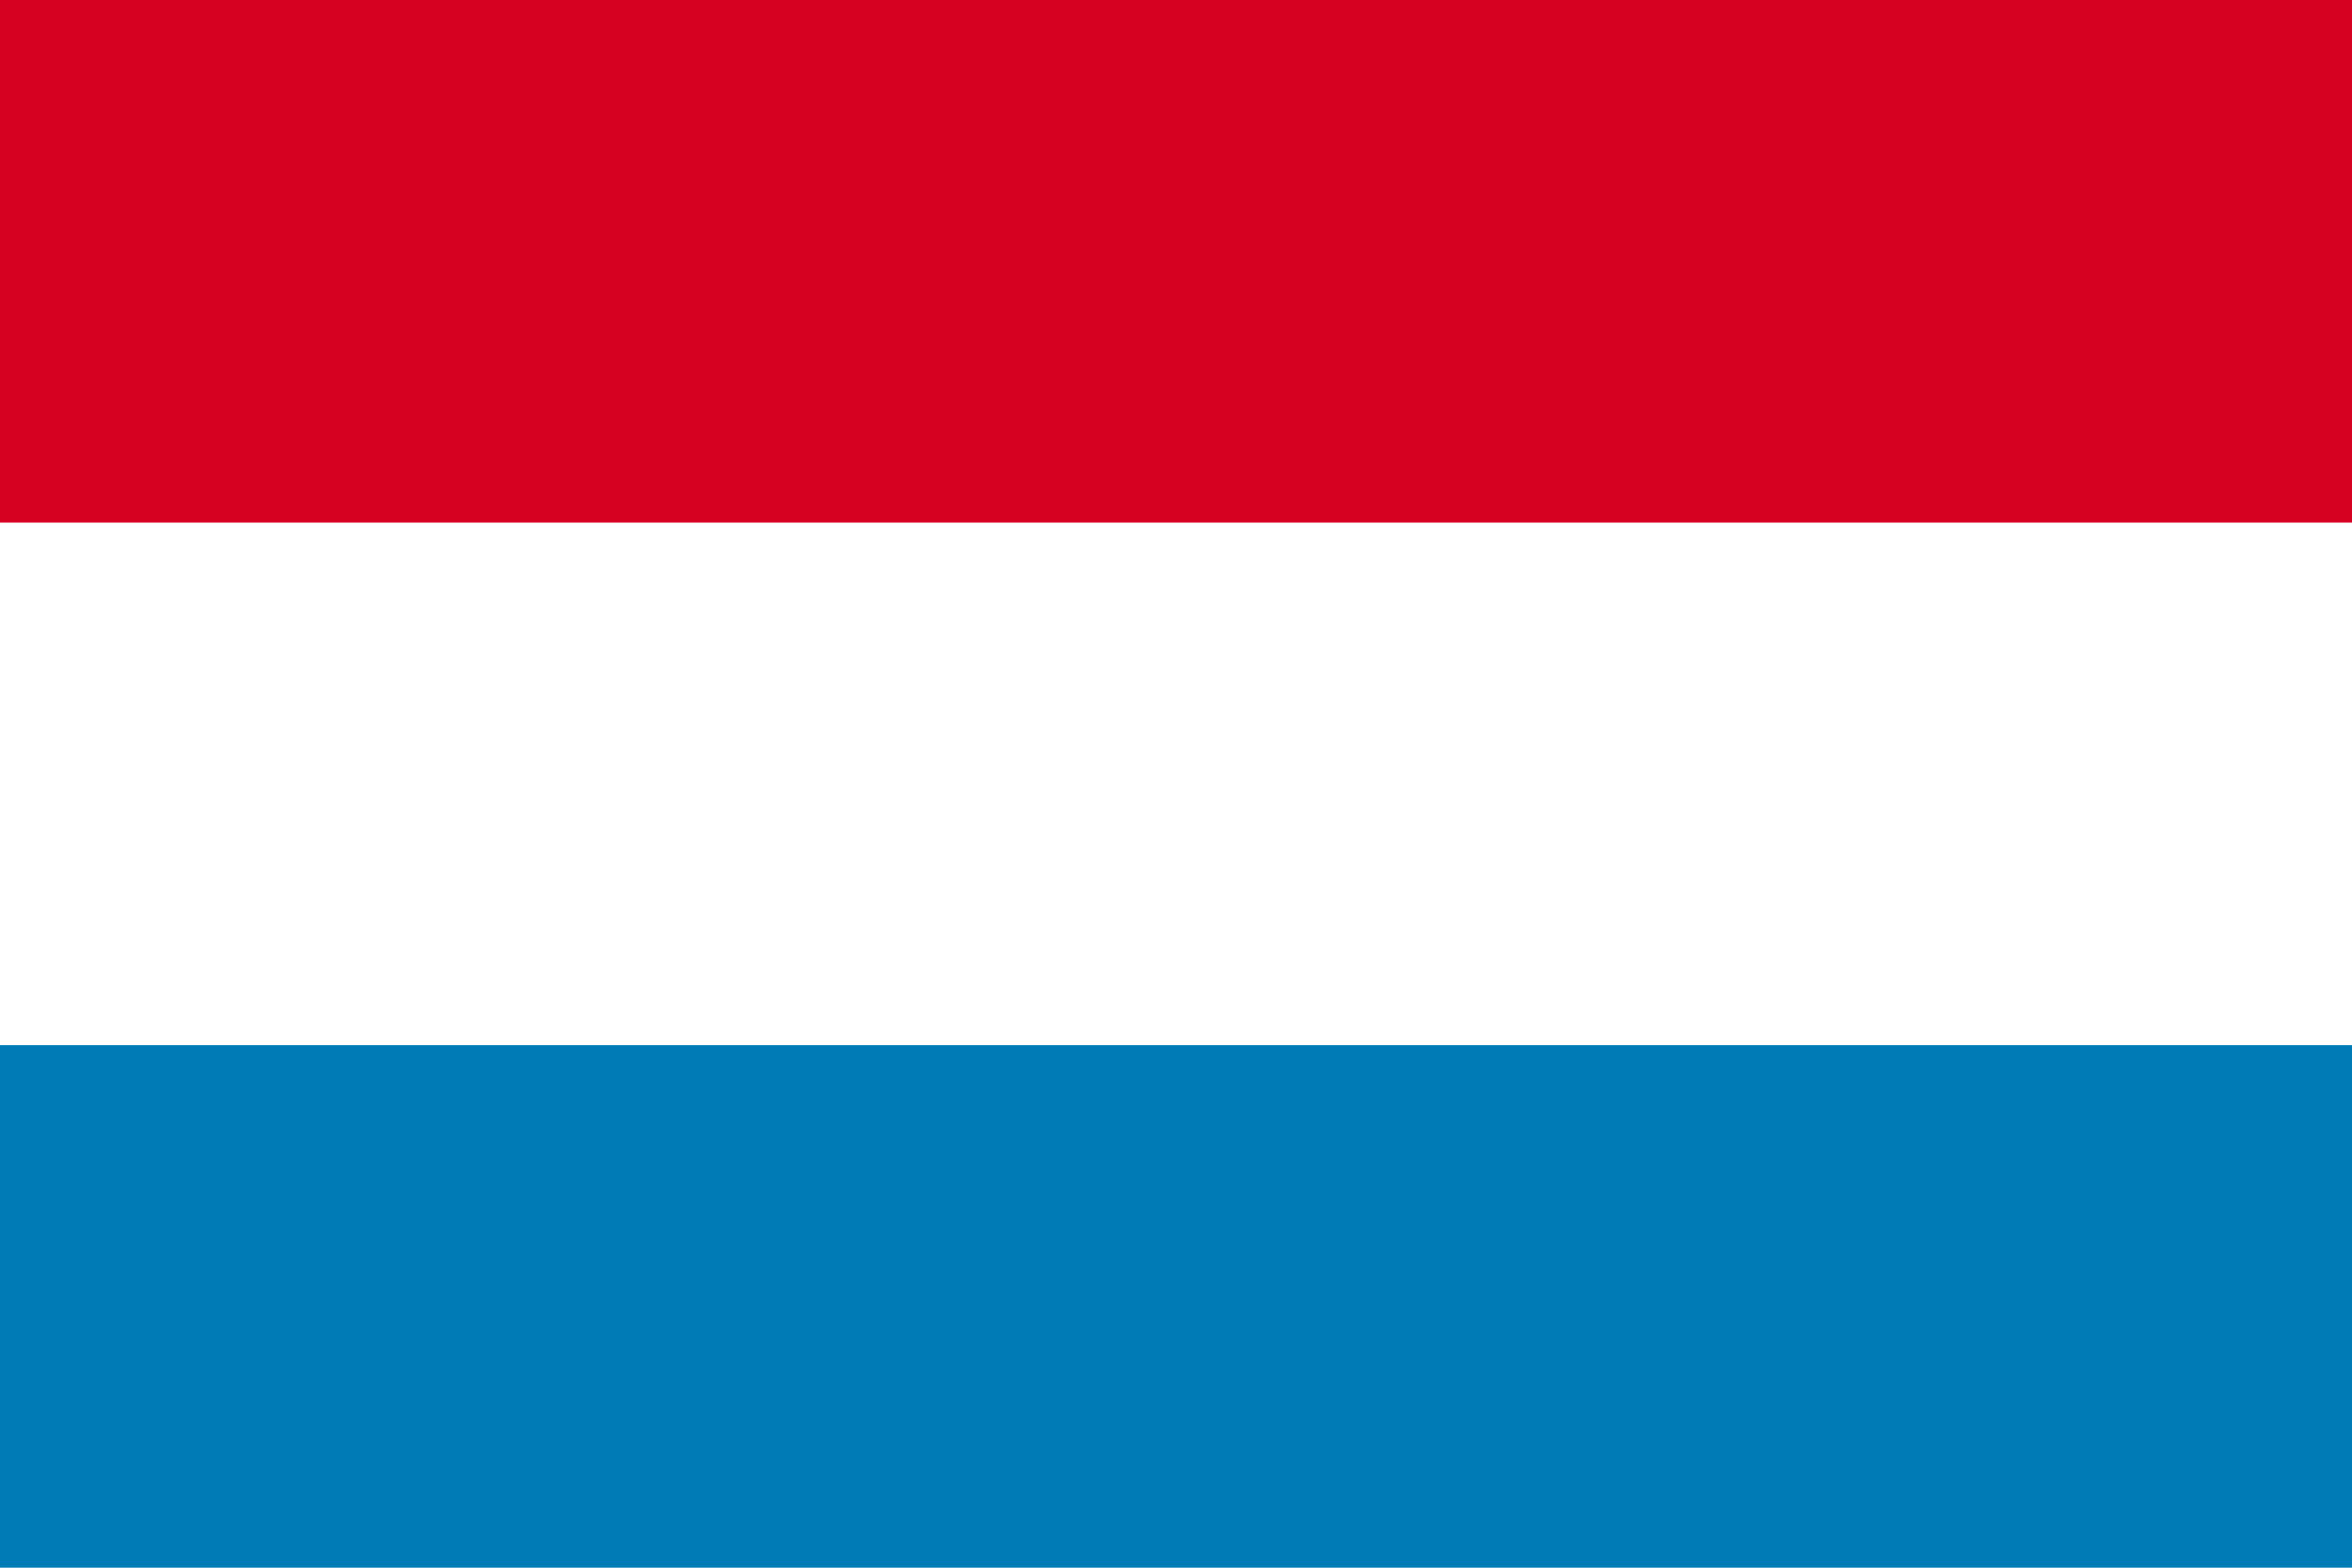
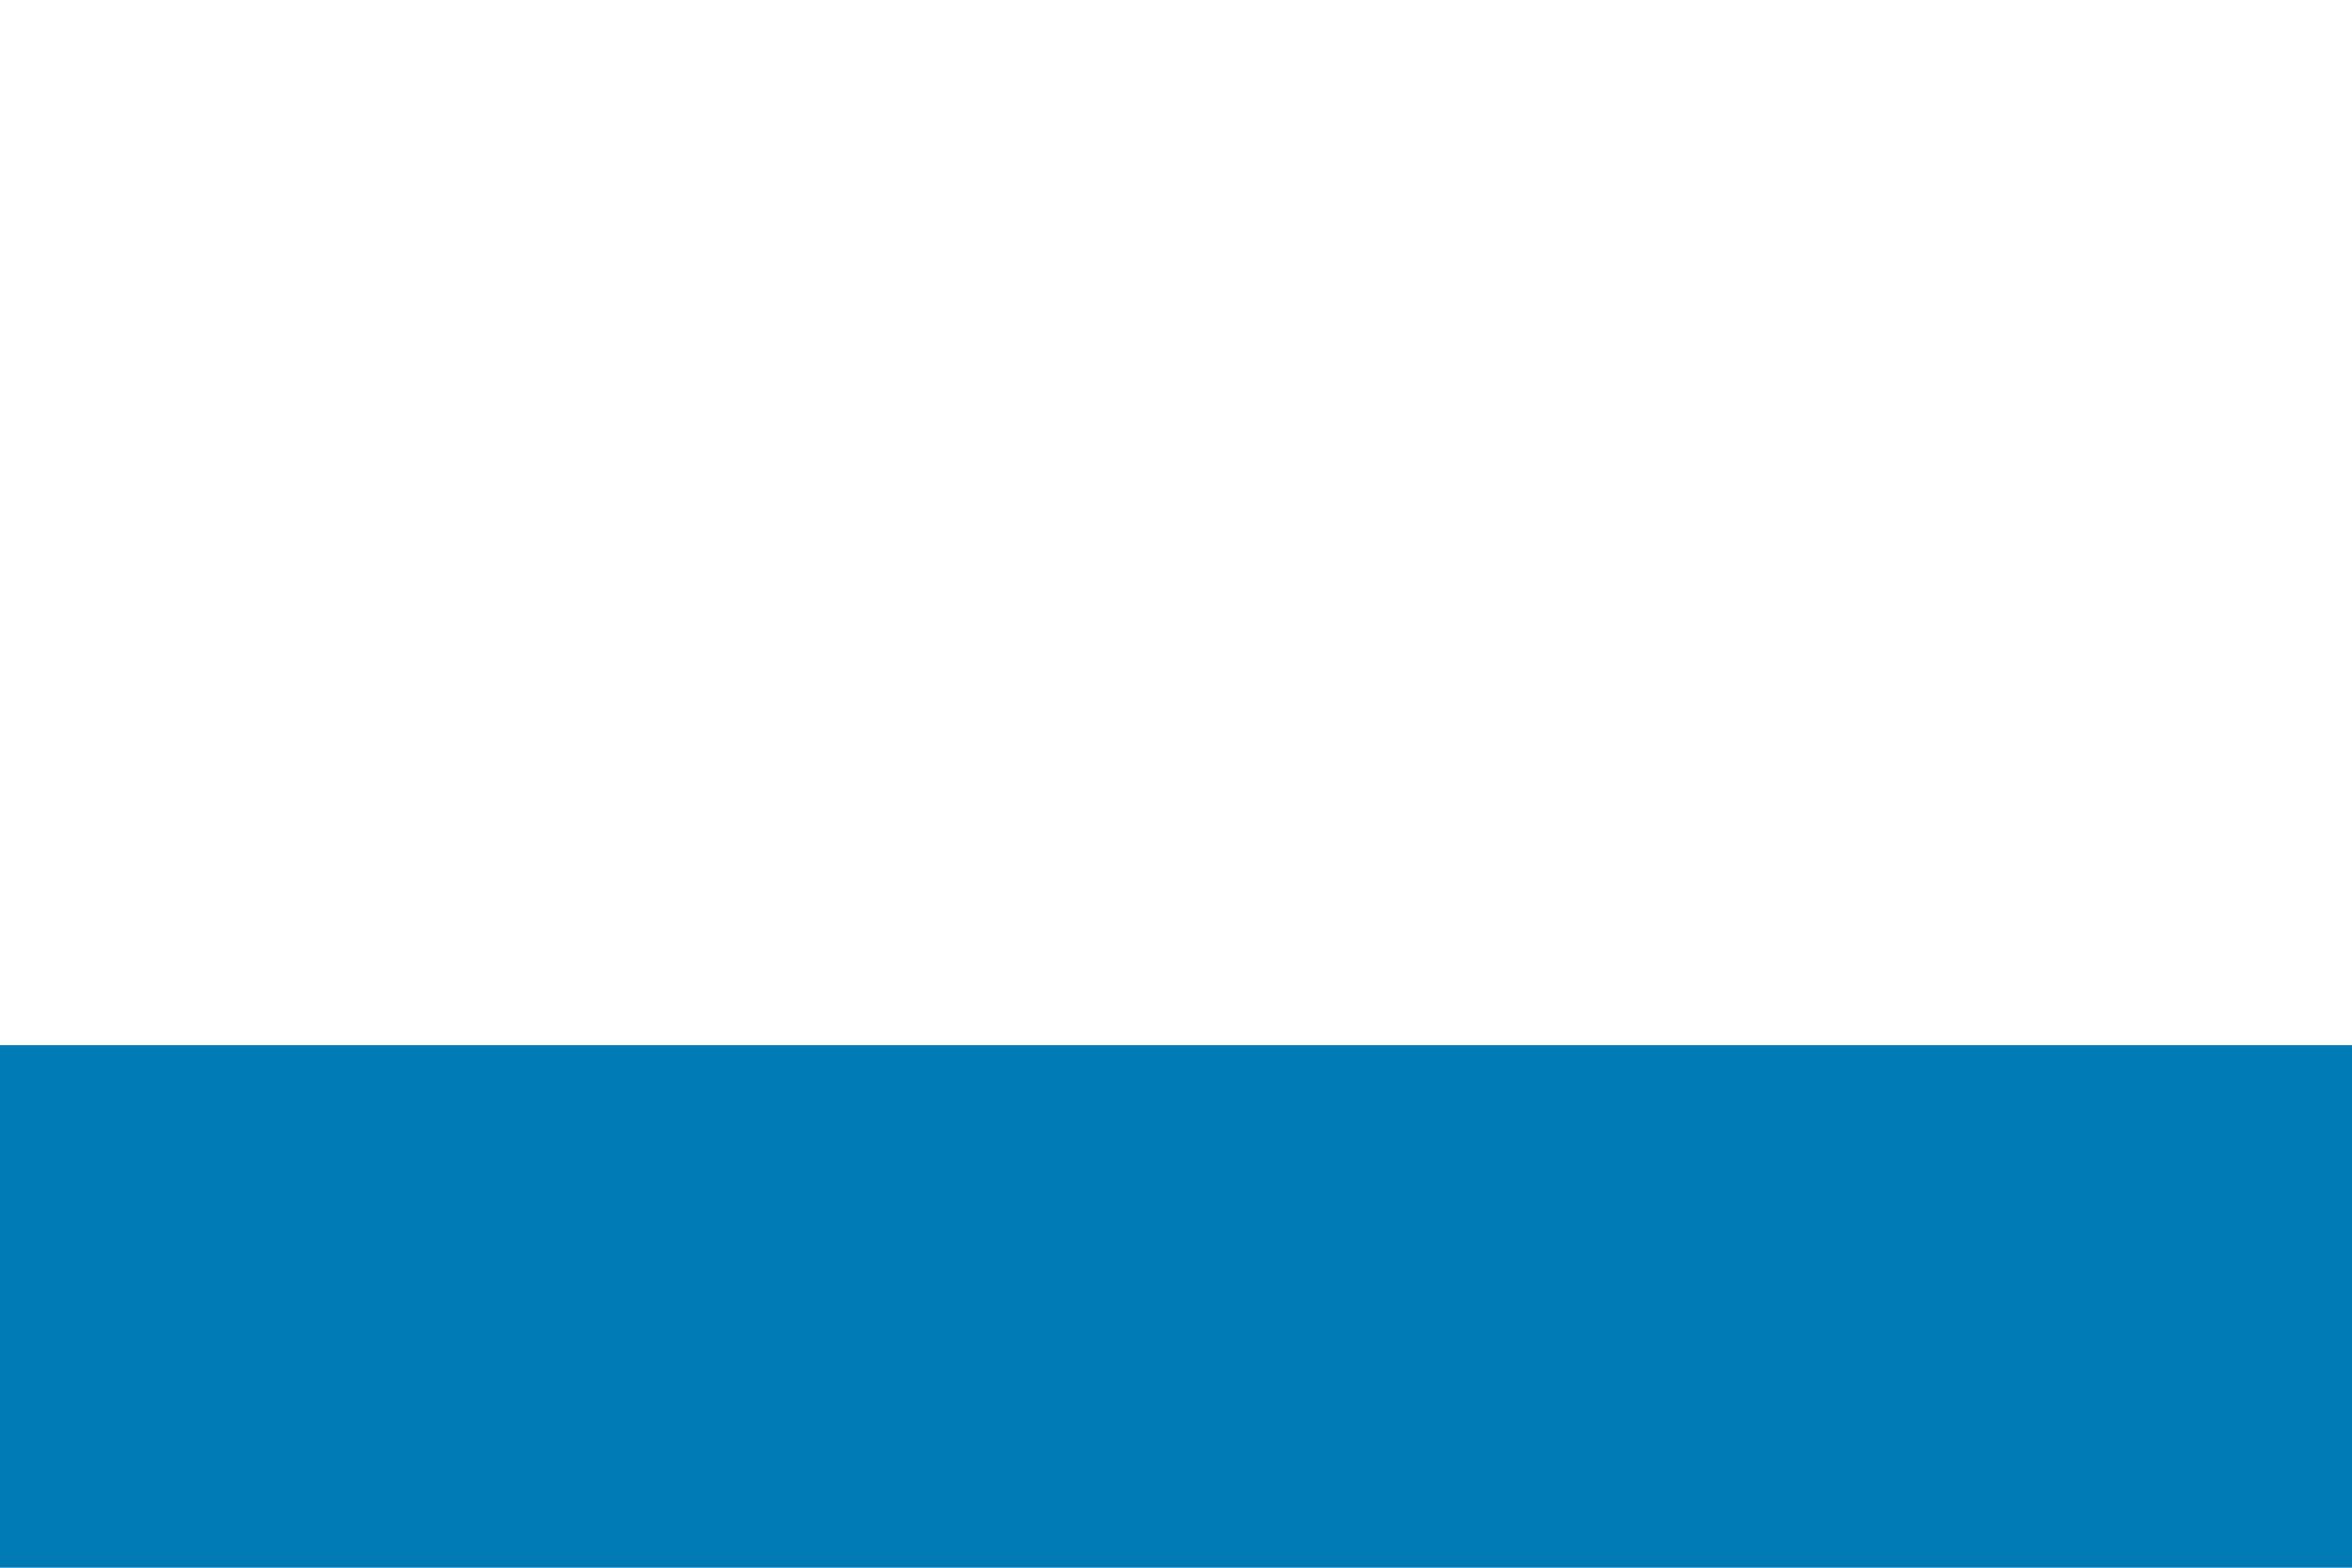
<svg xmlns="http://www.w3.org/2000/svg" width="600" height="400" viewBox="0 0 600 400">
-   <rect width="600" height="400" fill="#fff" />
-   <rect width="600" height="133.333" transform="translate(0 0.001)" fill="#d60021" />
  <rect width="600" height="133.333" transform="translate(0 266.667)" fill="#007bb5" />
</svg>